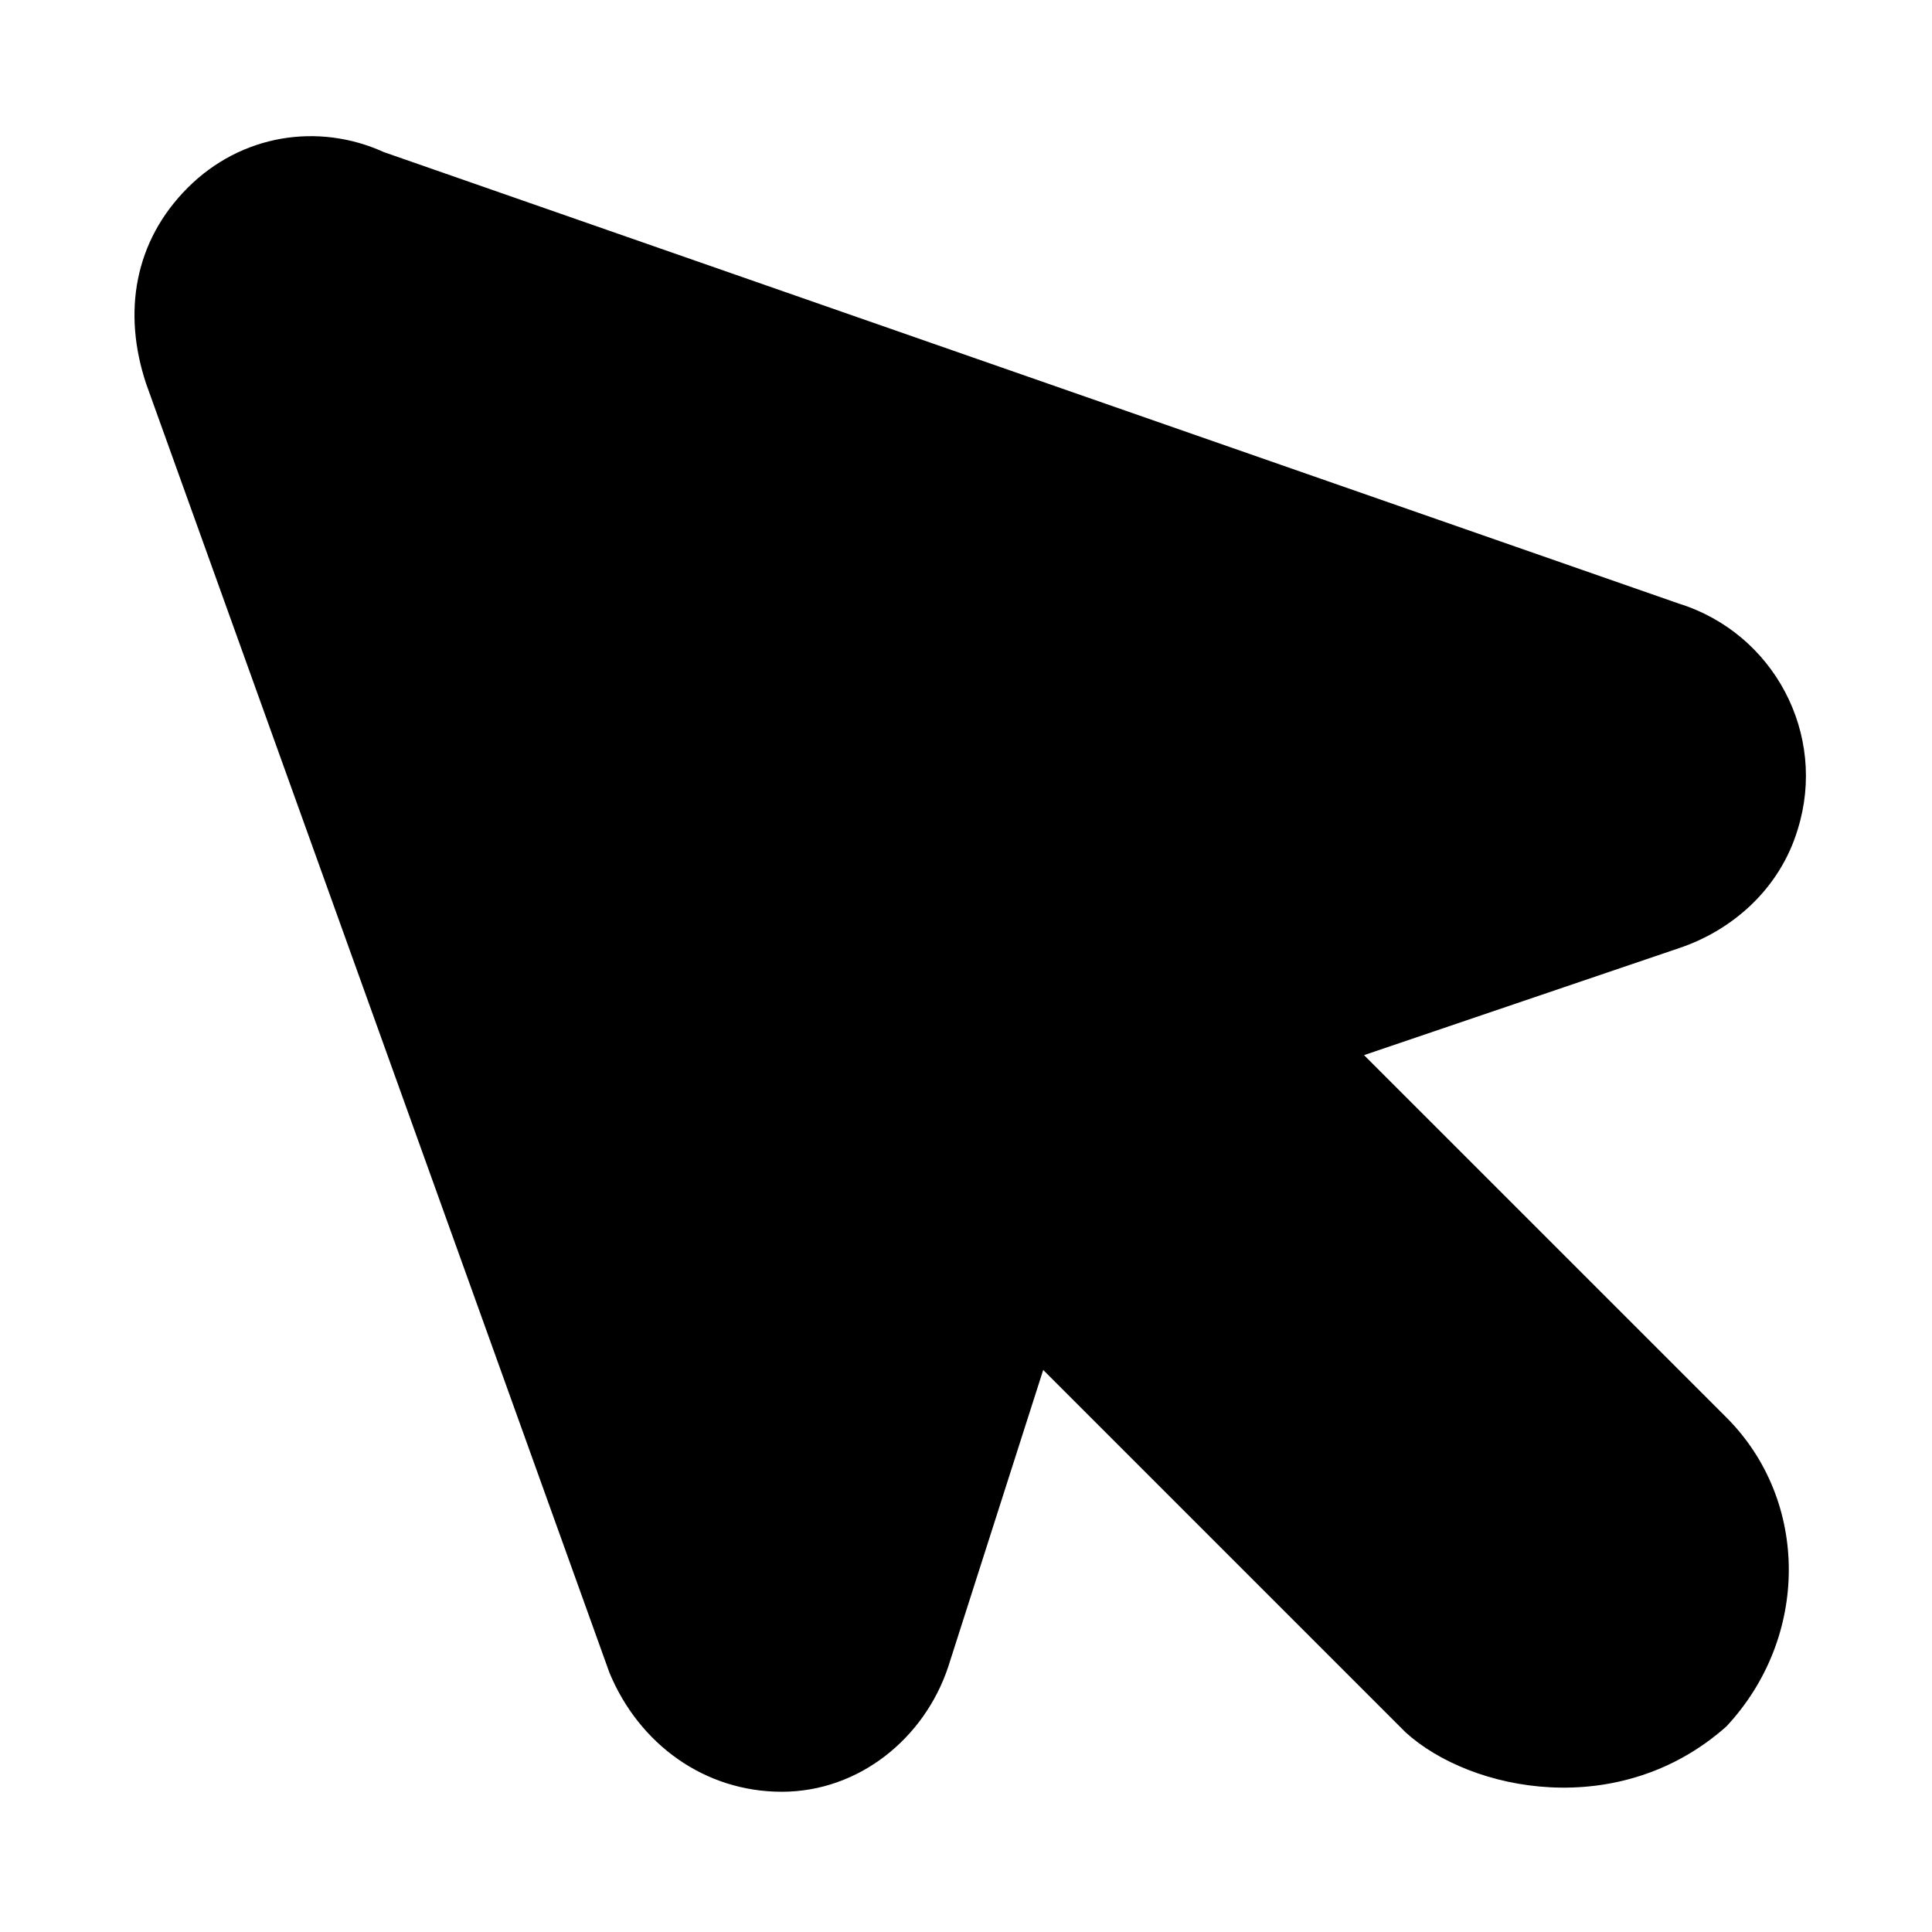
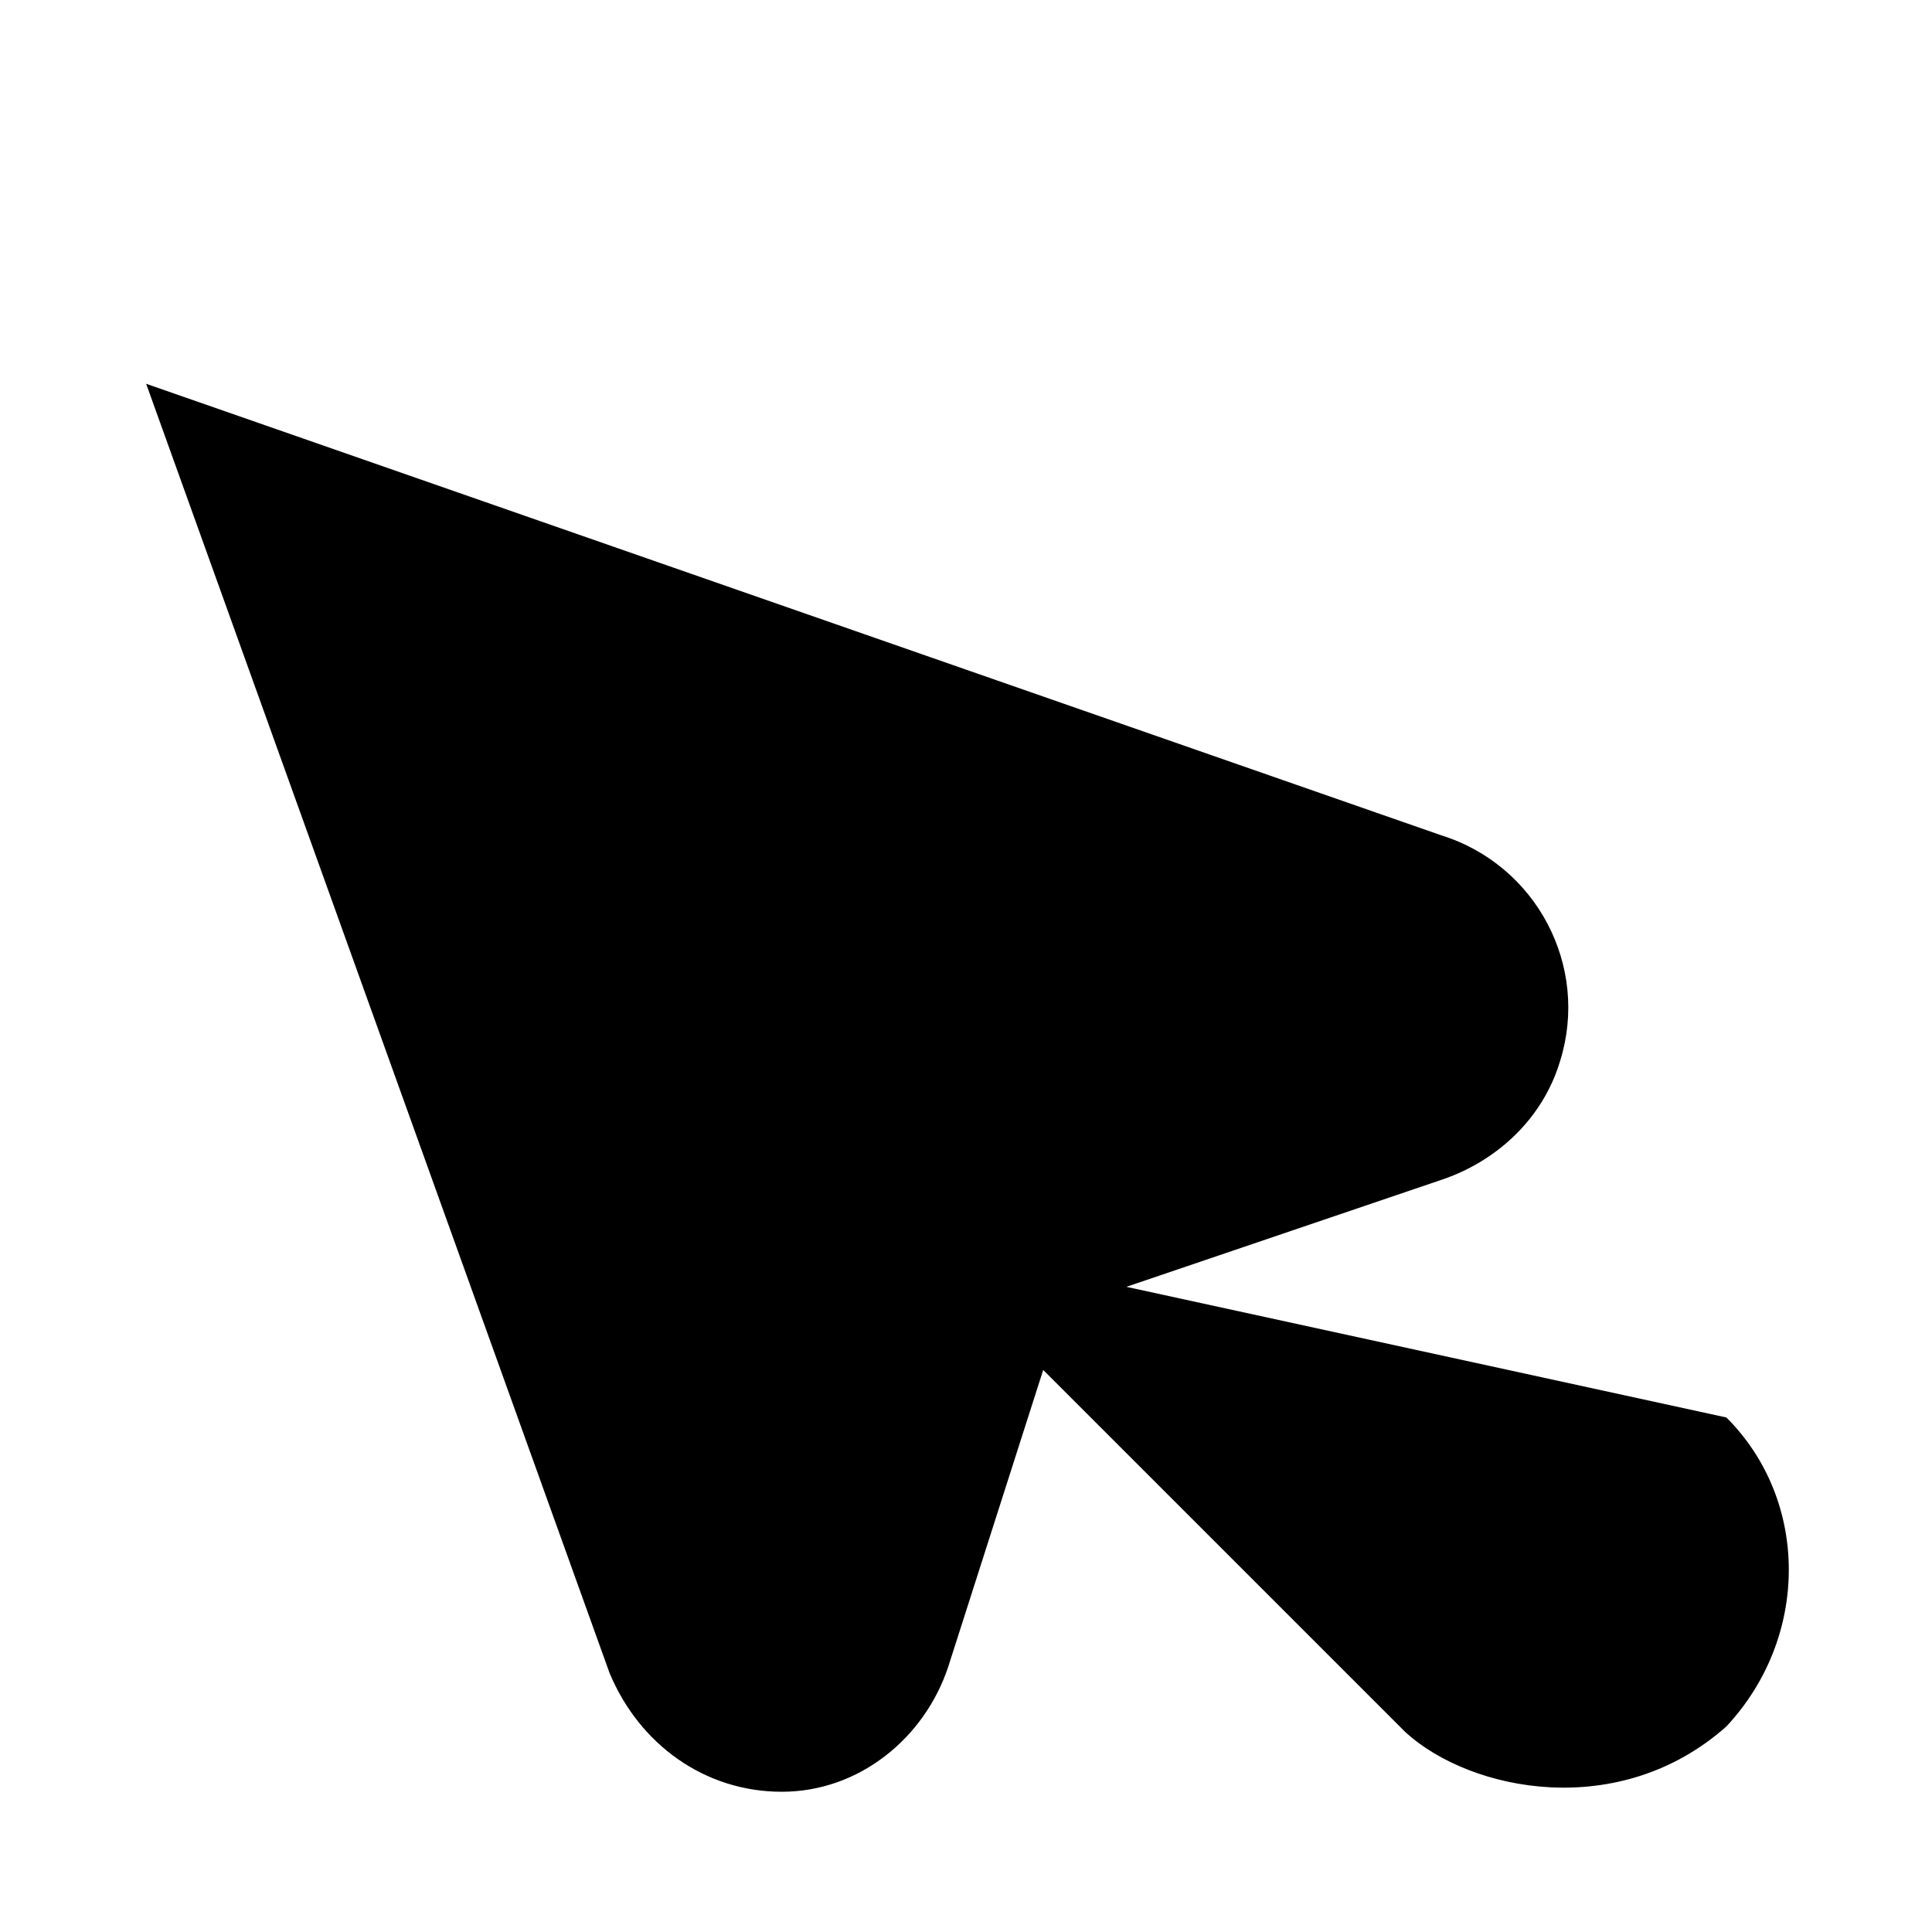
<svg xmlns="http://www.w3.org/2000/svg" fill="#000000" width="800px" height="800px" version="1.1" viewBox="144 144 512 512">
-   <path d="m601.52 519.65c22.043 22.043 22.043 58.254 0 81.867-28.34 25.191-67.699 17.32-85.02 1.574l-96.039-96.039-25.191 78.719c-6.297 18.895-23.617 33.062-44.082 33.062-20.469 0-37.785-12.594-45.656-31.488l-122.8-341.64c-6.297-18.895-3.148-37.785 11.02-51.957 14.168-14.168 34.637-17.32 51.957-9.445l343.22 119.66c25.191 7.871 39.359 34.637 31.488 59.828-4.723 15.742-17.32 26.766-31.488 31.488l-83.445 28.34z" />
+   <path d="m601.52 519.65c22.043 22.043 22.043 58.254 0 81.867-28.34 25.191-67.699 17.32-85.02 1.574l-96.039-96.039-25.191 78.719c-6.297 18.895-23.617 33.062-44.082 33.062-20.469 0-37.785-12.594-45.656-31.488l-122.8-341.64l343.22 119.66c25.191 7.871 39.359 34.637 31.488 59.828-4.723 15.742-17.32 26.766-31.488 31.488l-83.445 28.34z" />
</svg>